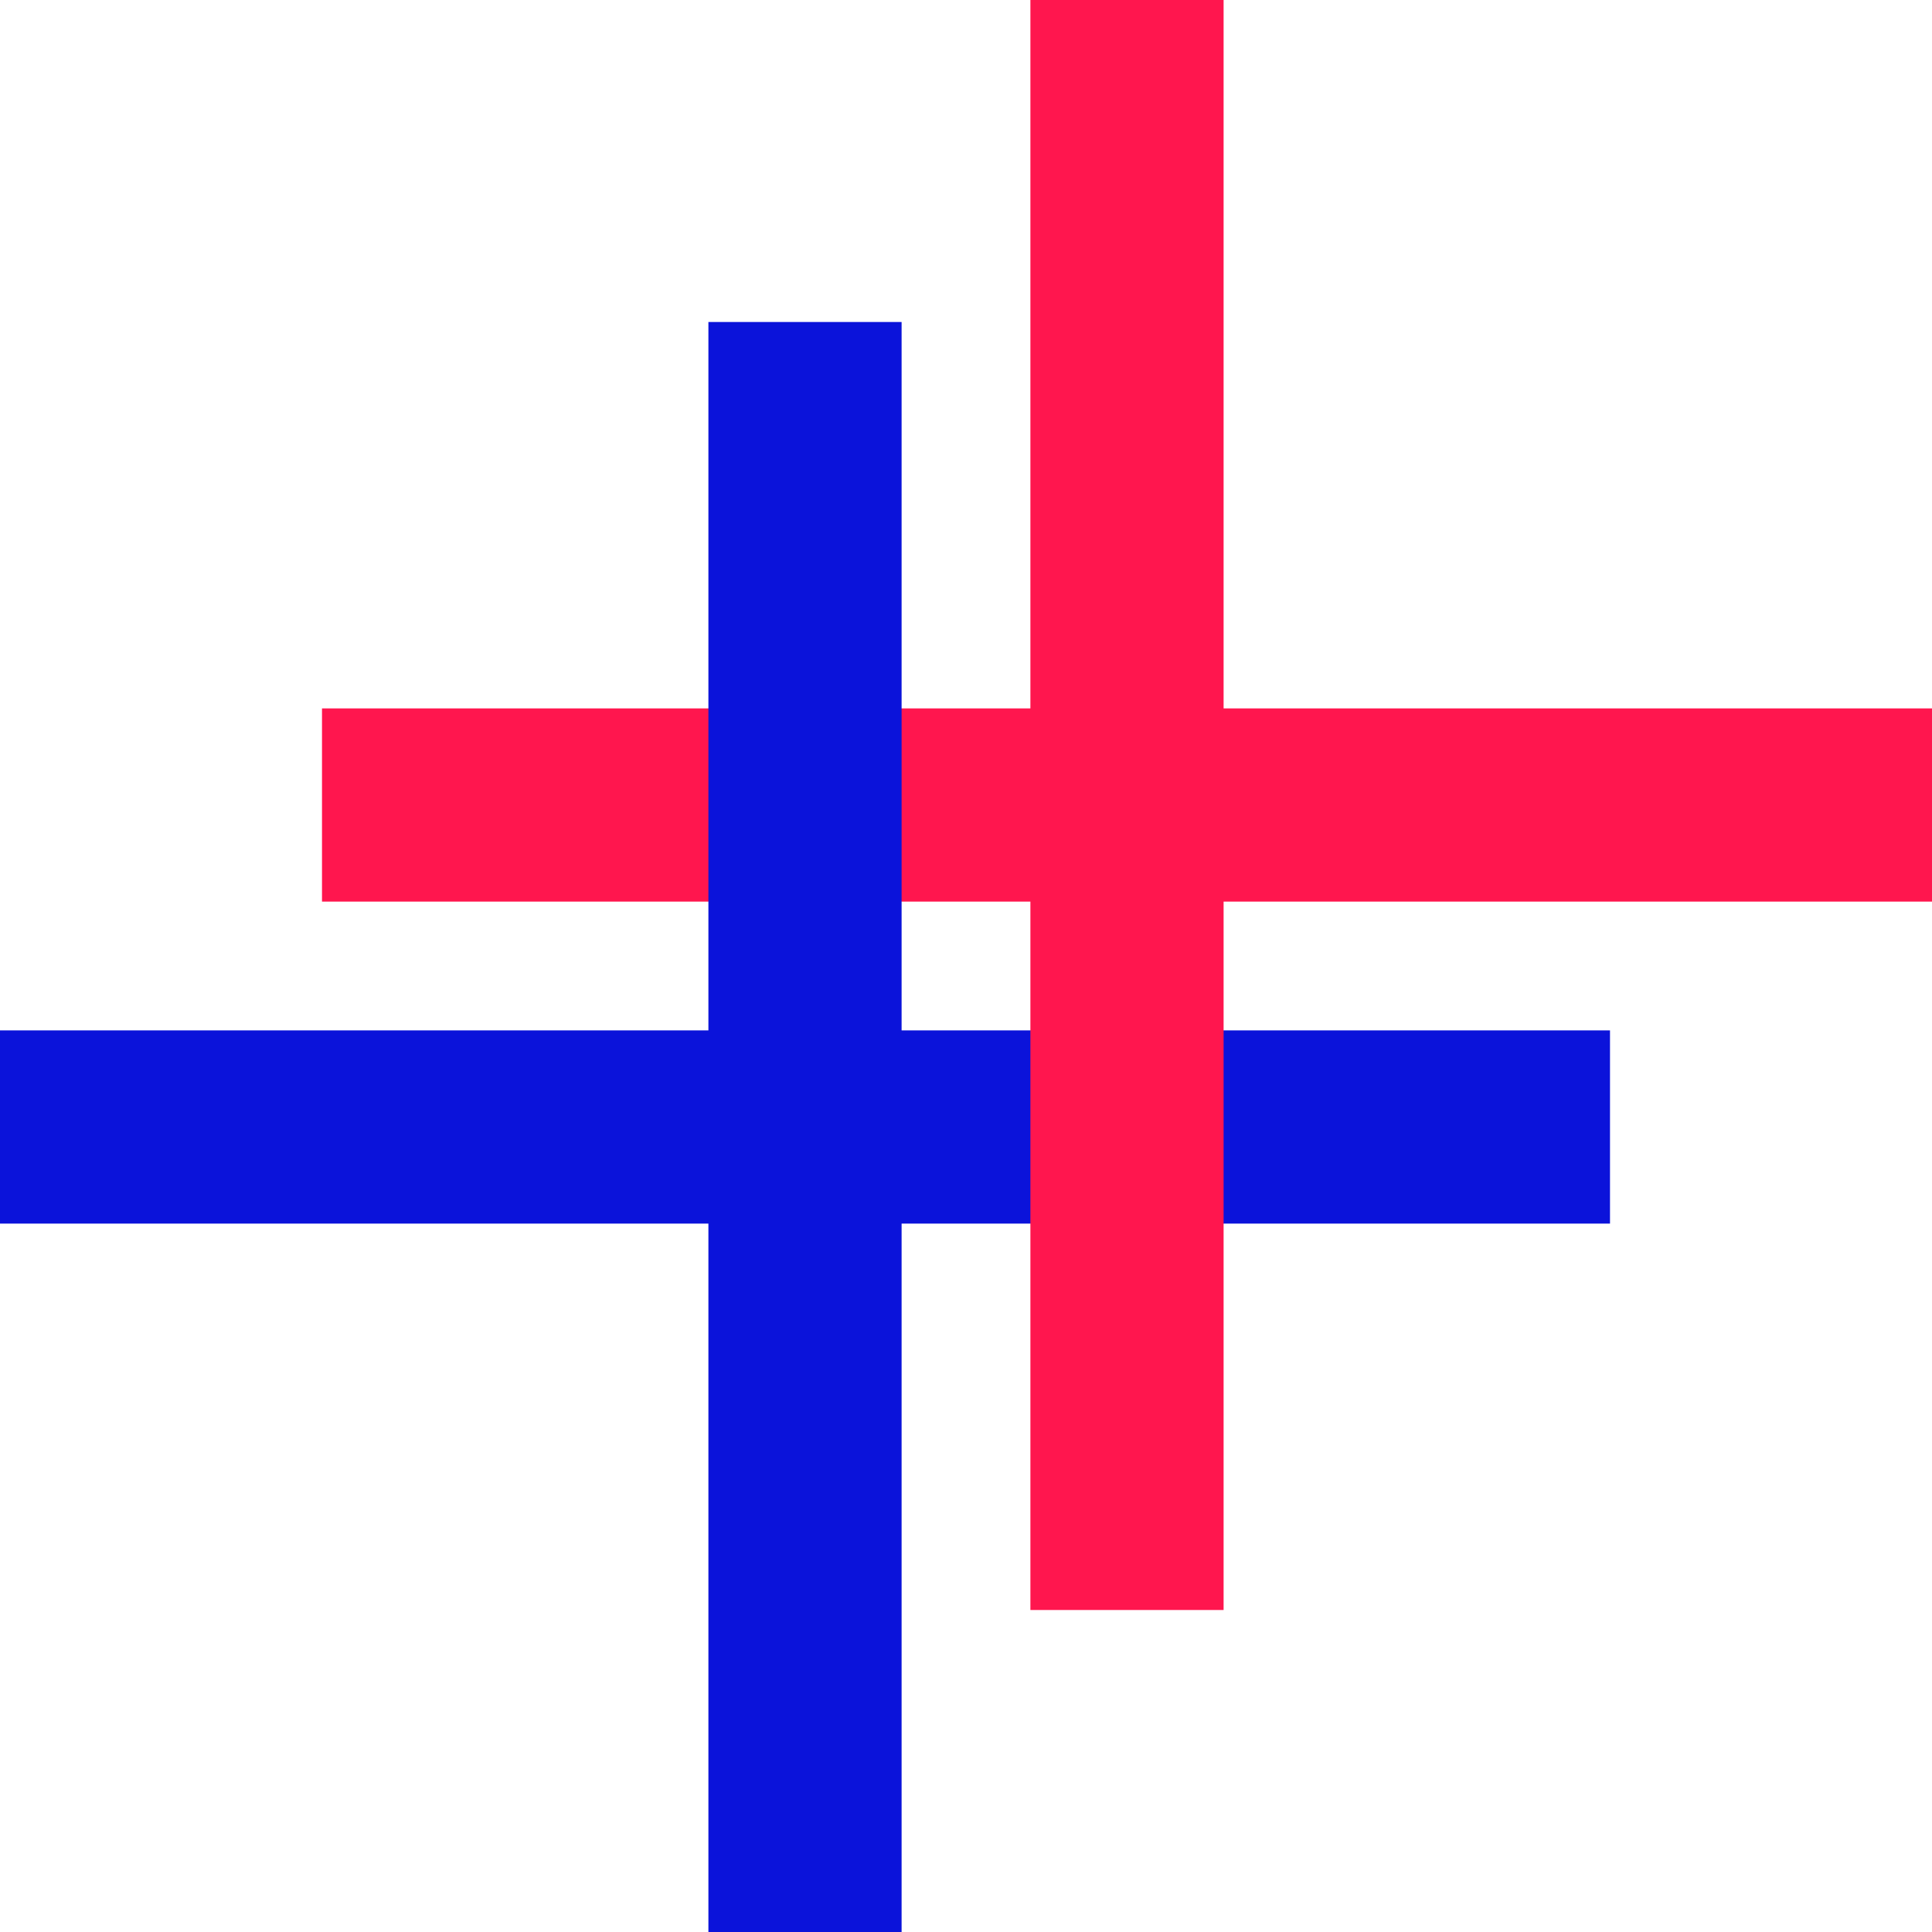
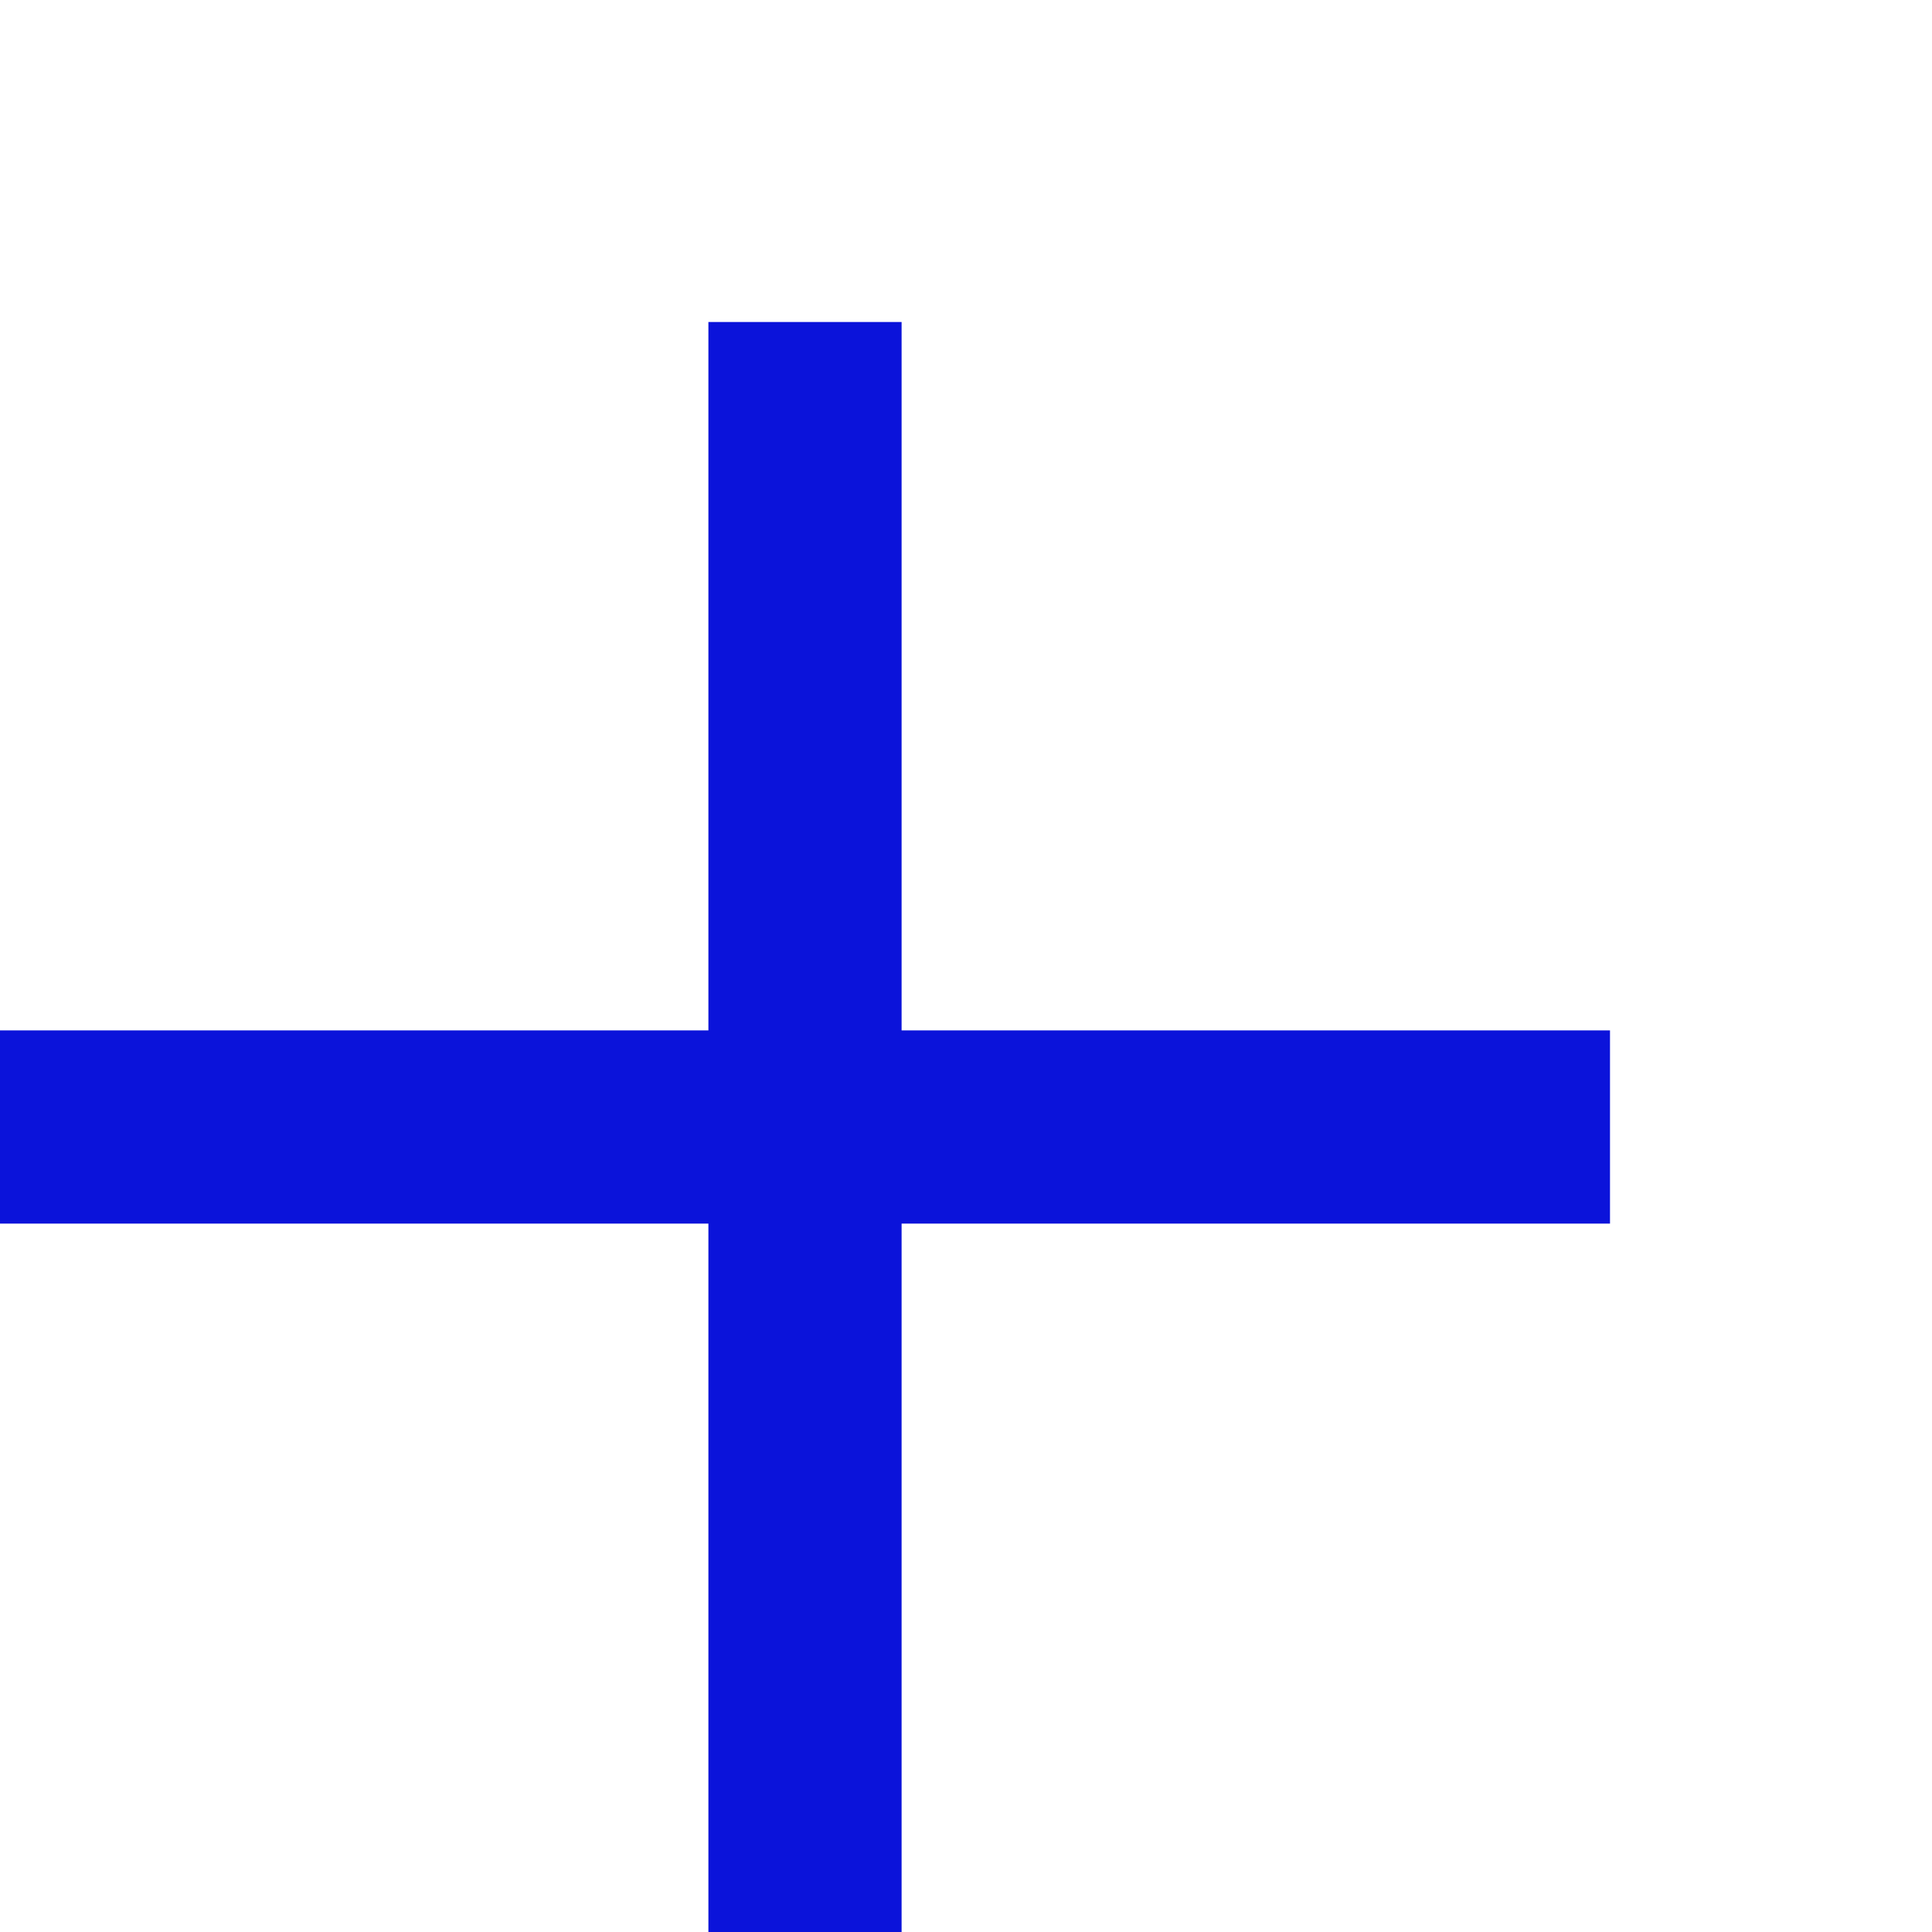
<svg xmlns="http://www.w3.org/2000/svg" width="30" height="30" viewBox="0 0 30 30" fill="none">
-   <rect x="5" y="11" width="25" height="3" fill="#FF164E" />
  <rect y="16" width="25" height="3" fill="#0B13DA" />
-   <rect x="16" y="25" width="25" height="3" transform="rotate(-90 16 25)" fill="#FF164E" />
  <rect x="11" y="30" width="25" height="3" transform="rotate(-90 11 30)" fill="#0B13DA" />
</svg>